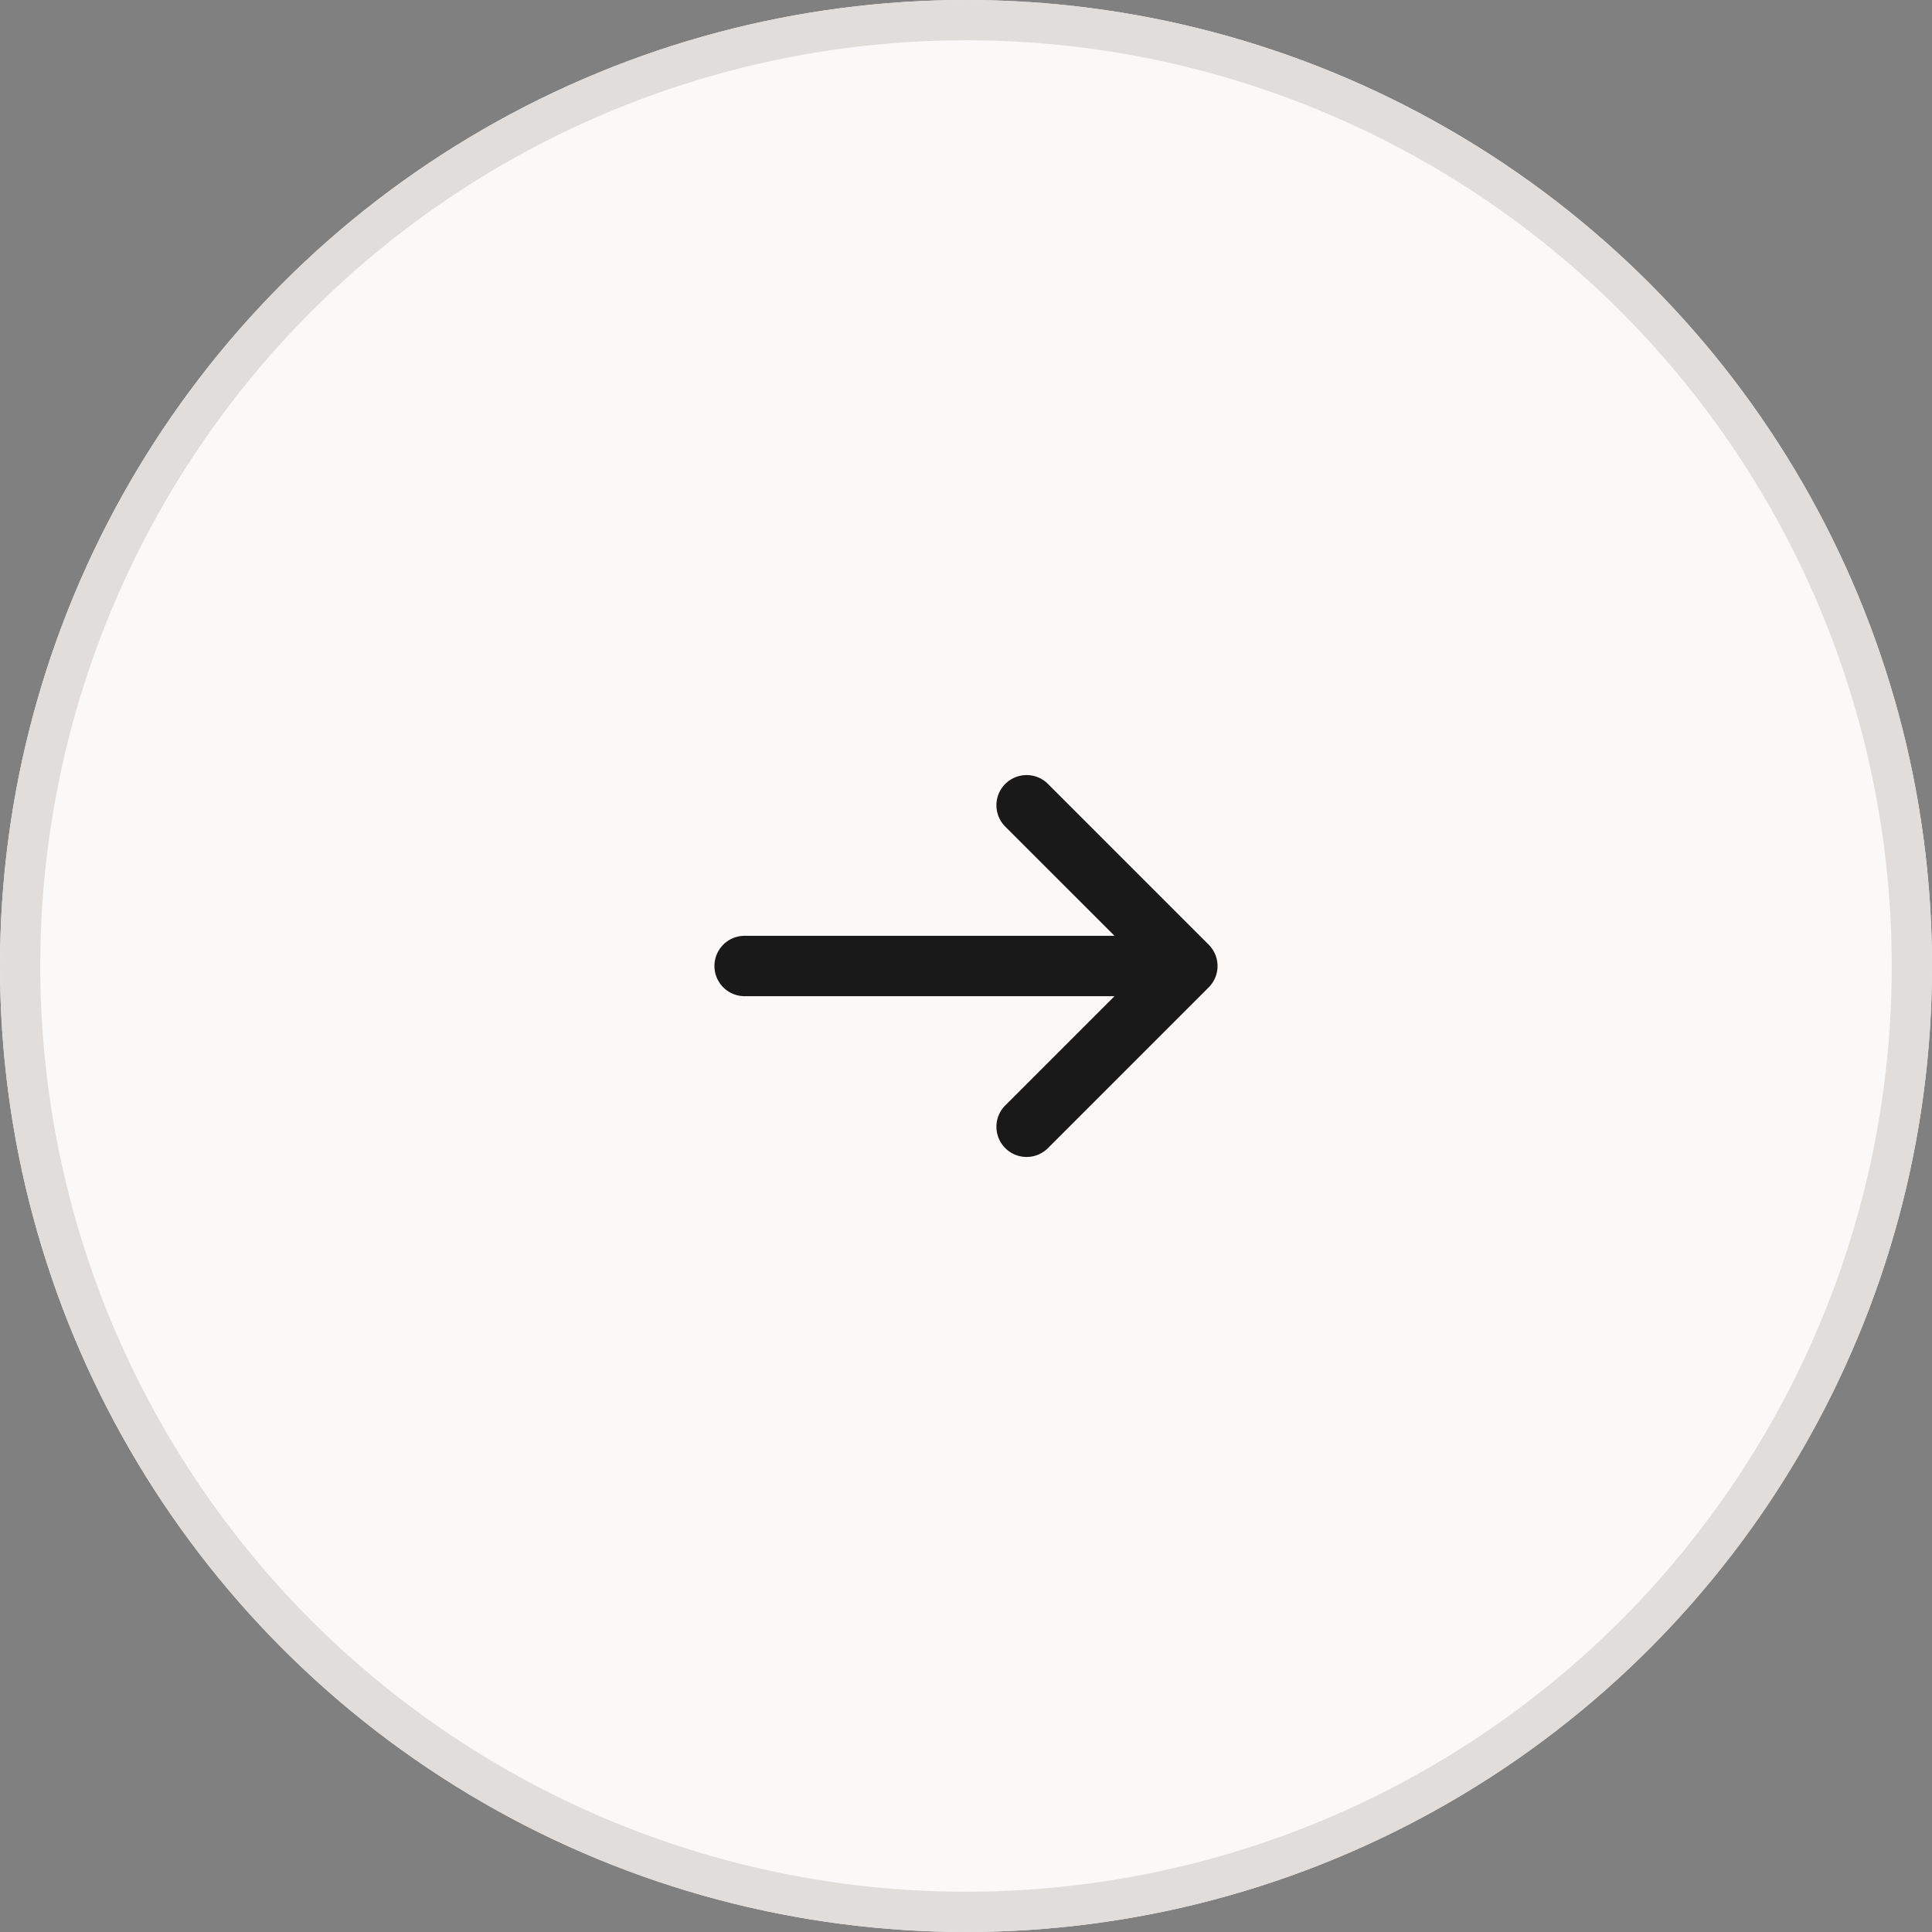
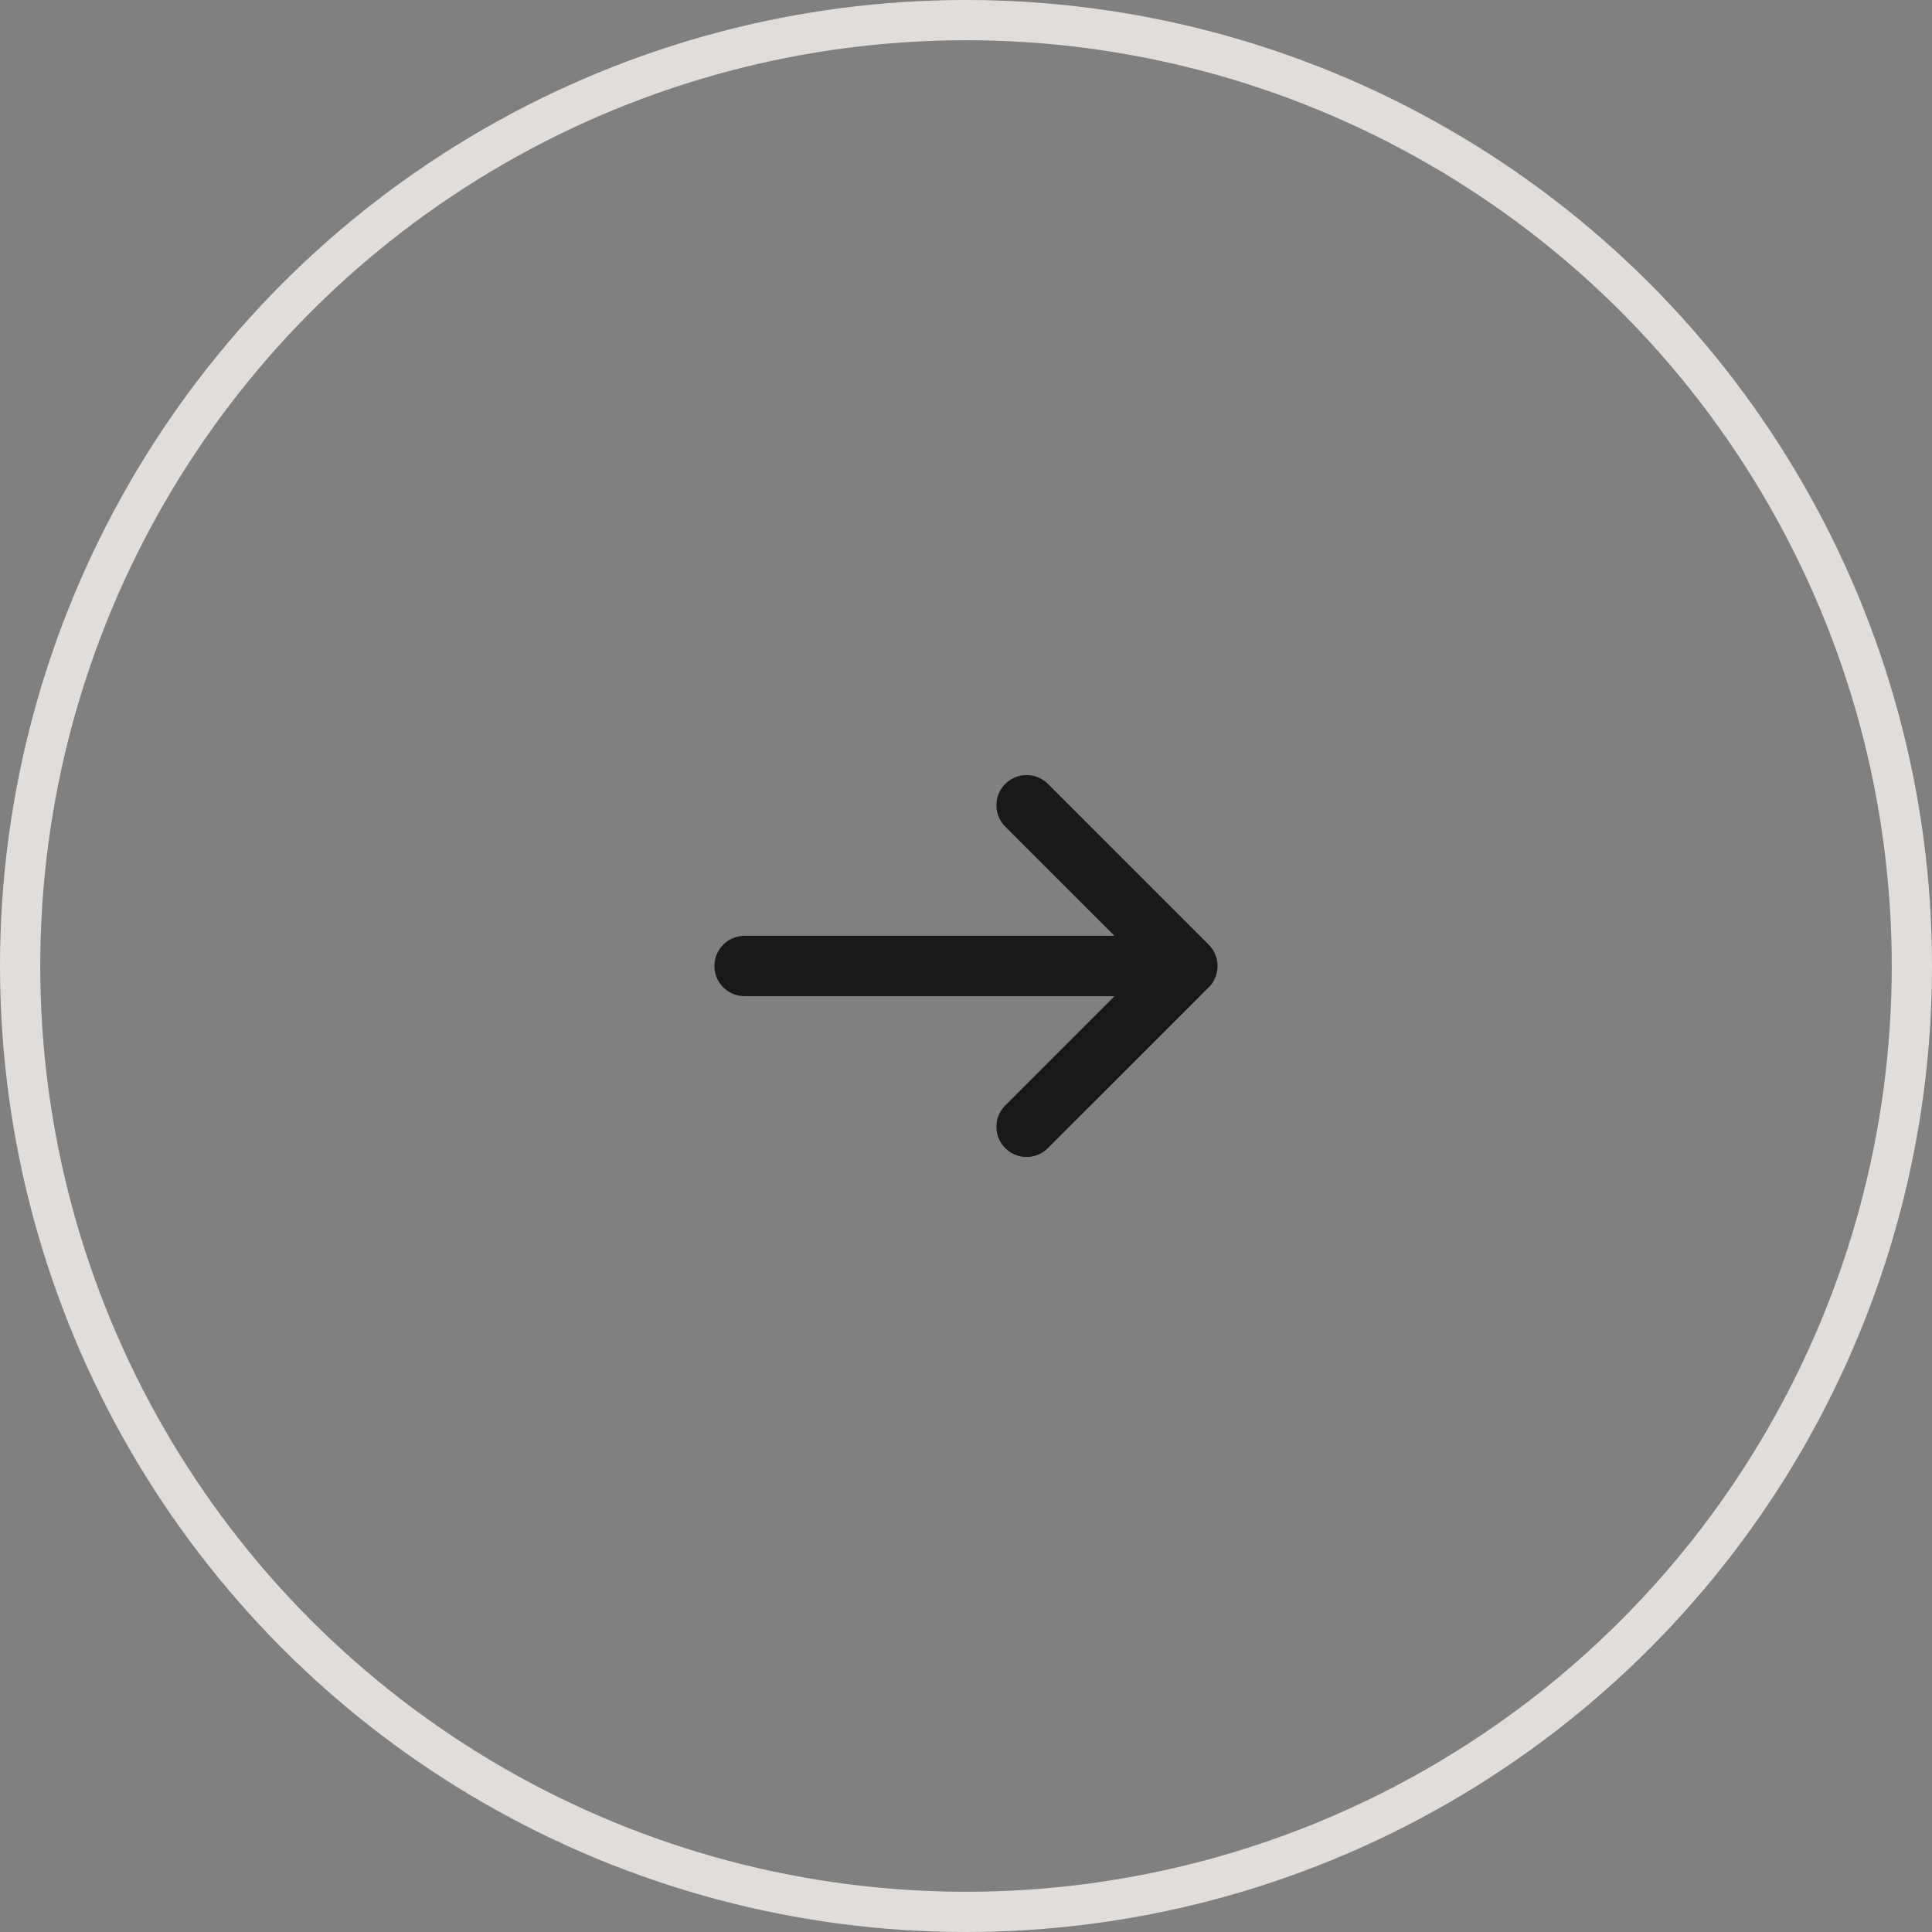
<svg xmlns="http://www.w3.org/2000/svg" id="arrow-right-slider" width="48" height="48" viewBox="0 0 48 48">
  <rect x="0" y="0" width="48" height="48" fill="#808080" stroke="none" />
  <g id="Ellipse_12" data-name="Ellipse 12" fill="#faf9f8" stroke="#e1ddda" stroke-width="1">
-     <circle cx="24" cy="24" r="24" stroke="none" />
    <circle cx="24" cy="24" r="23.5" fill="none" />
  </g>
  <path id="arrow-right" d="M17.293,13H7.5a.5.5,0,0,1,0-1h9.793L14.146,8.854a.5.5,0,0,1,.707-.707l4,4a.5.5,0,0,1,0,.707l-4,4a.5.5,0,0,1-.707-.707Z" transform="translate(11 11.5)" fill="#19191a" stroke="#19191a" stroke-width="0.5" />
</svg>